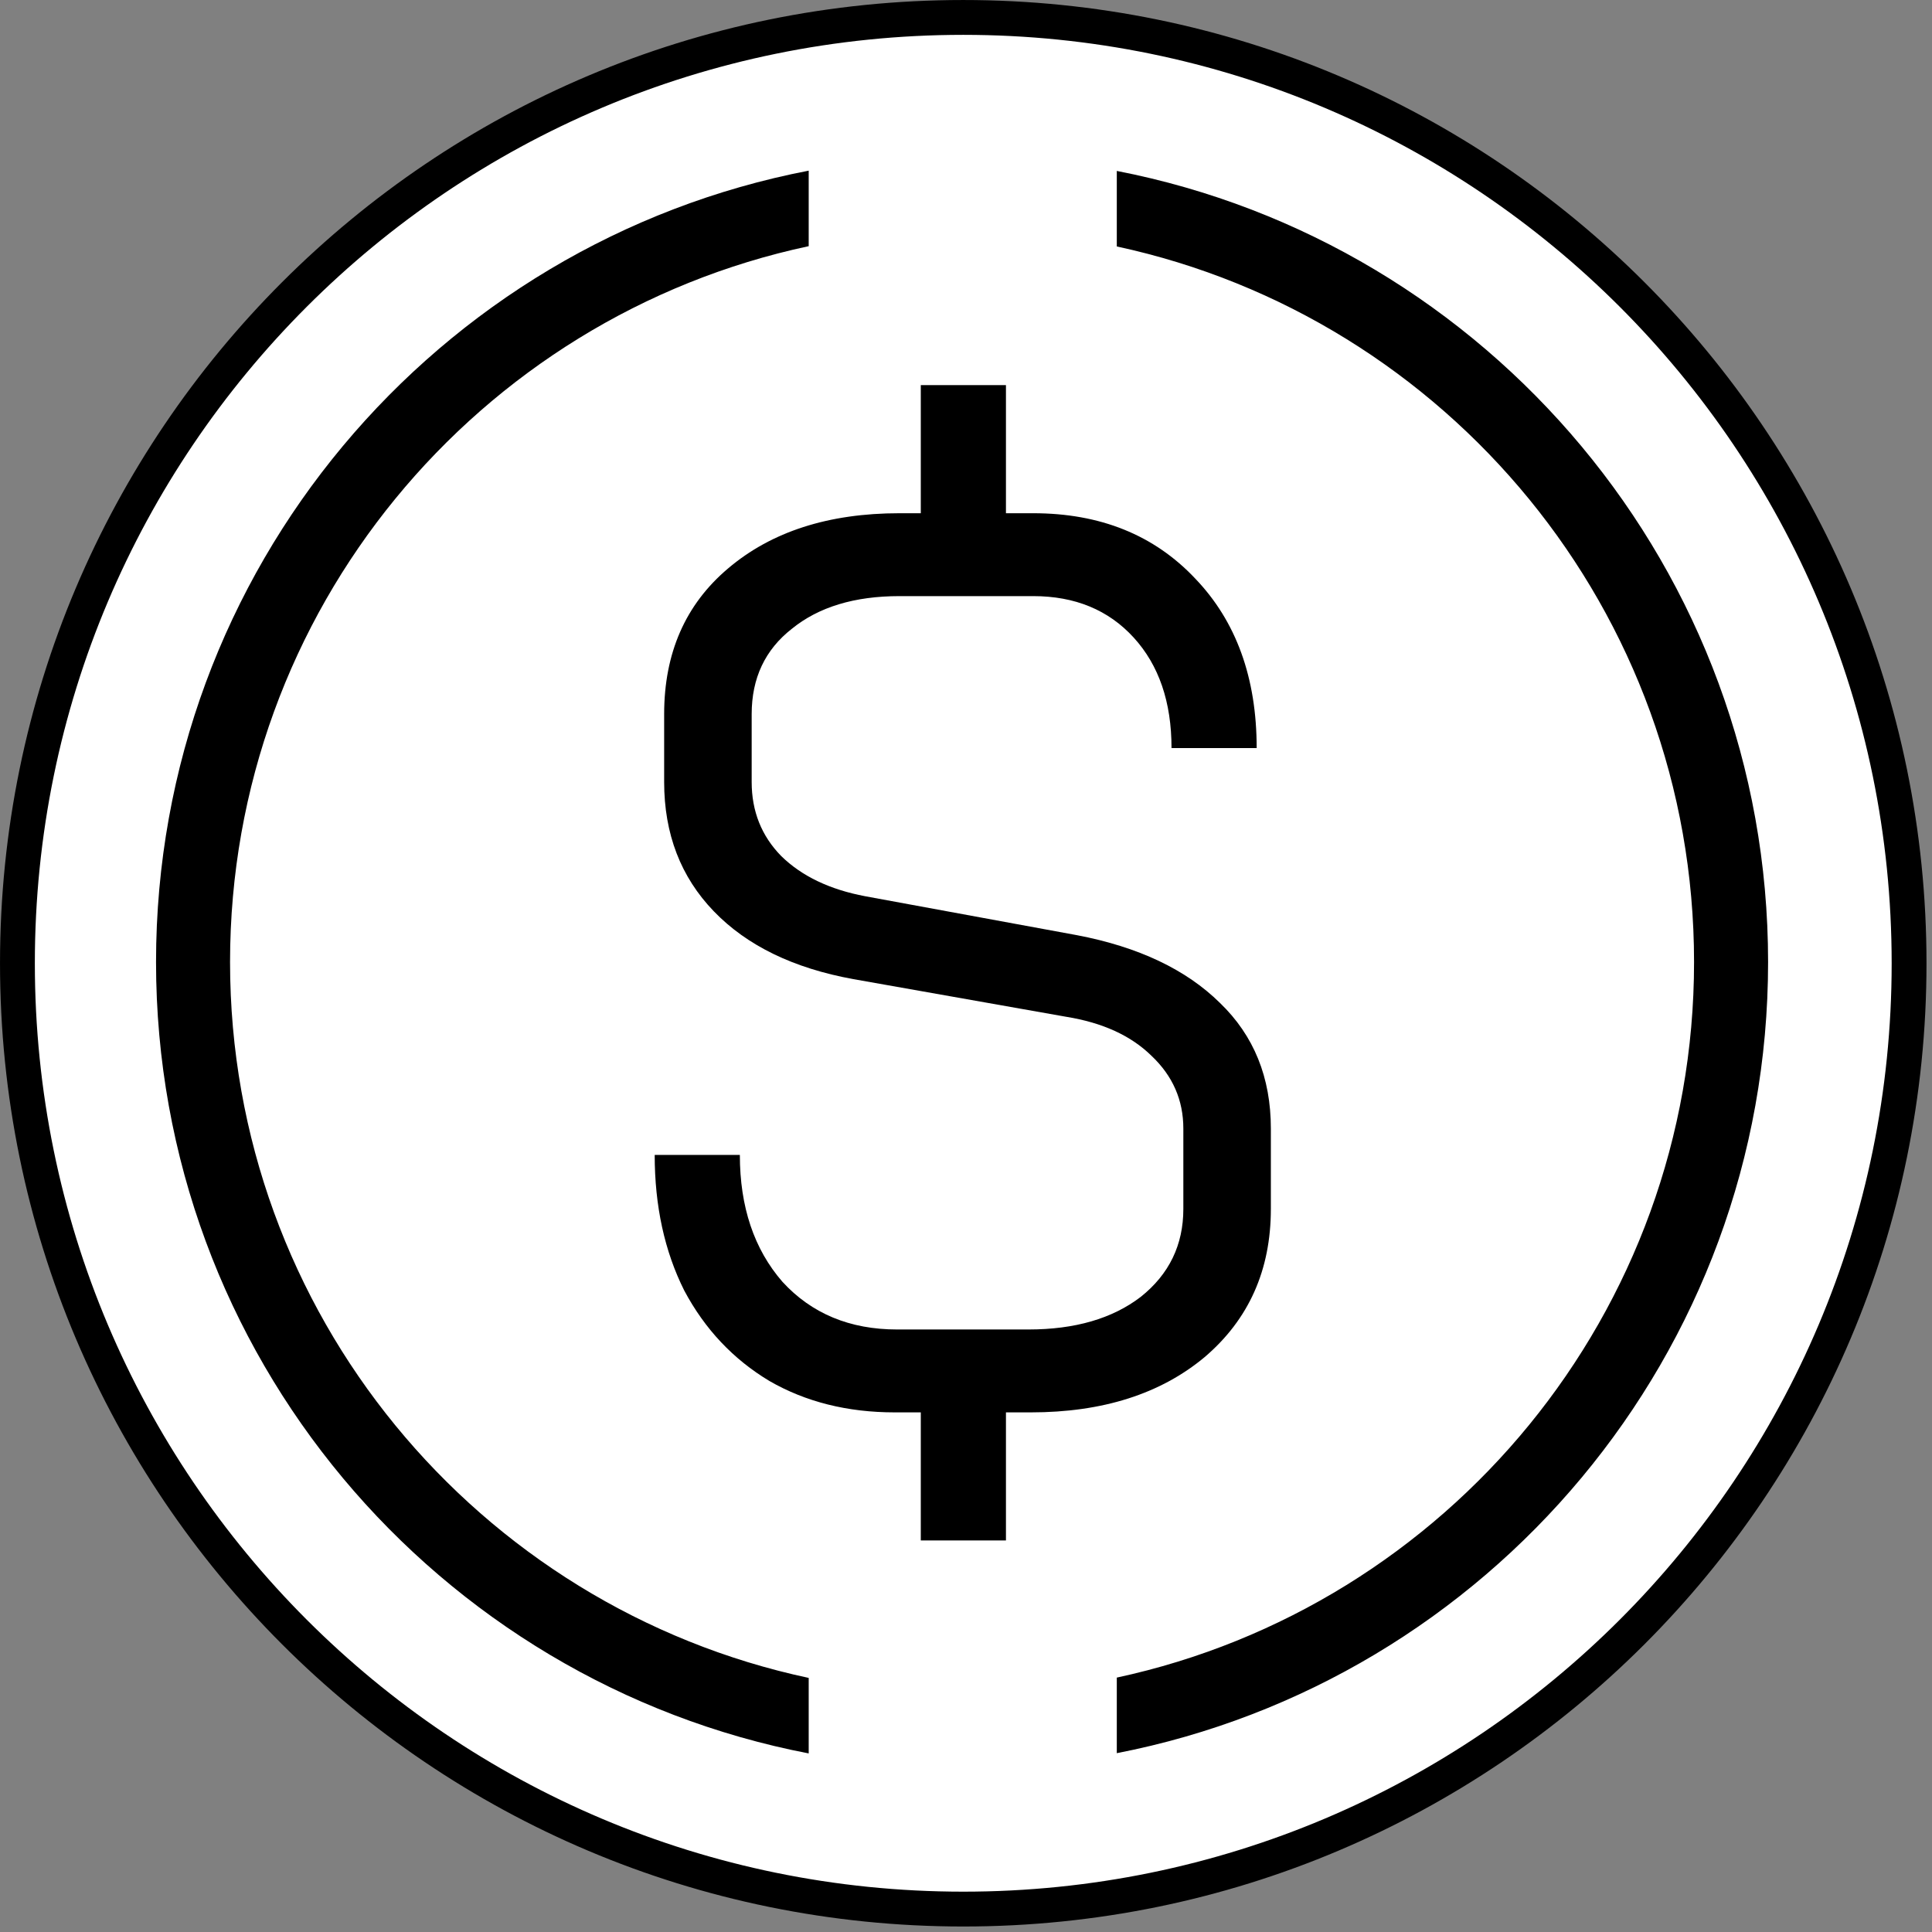
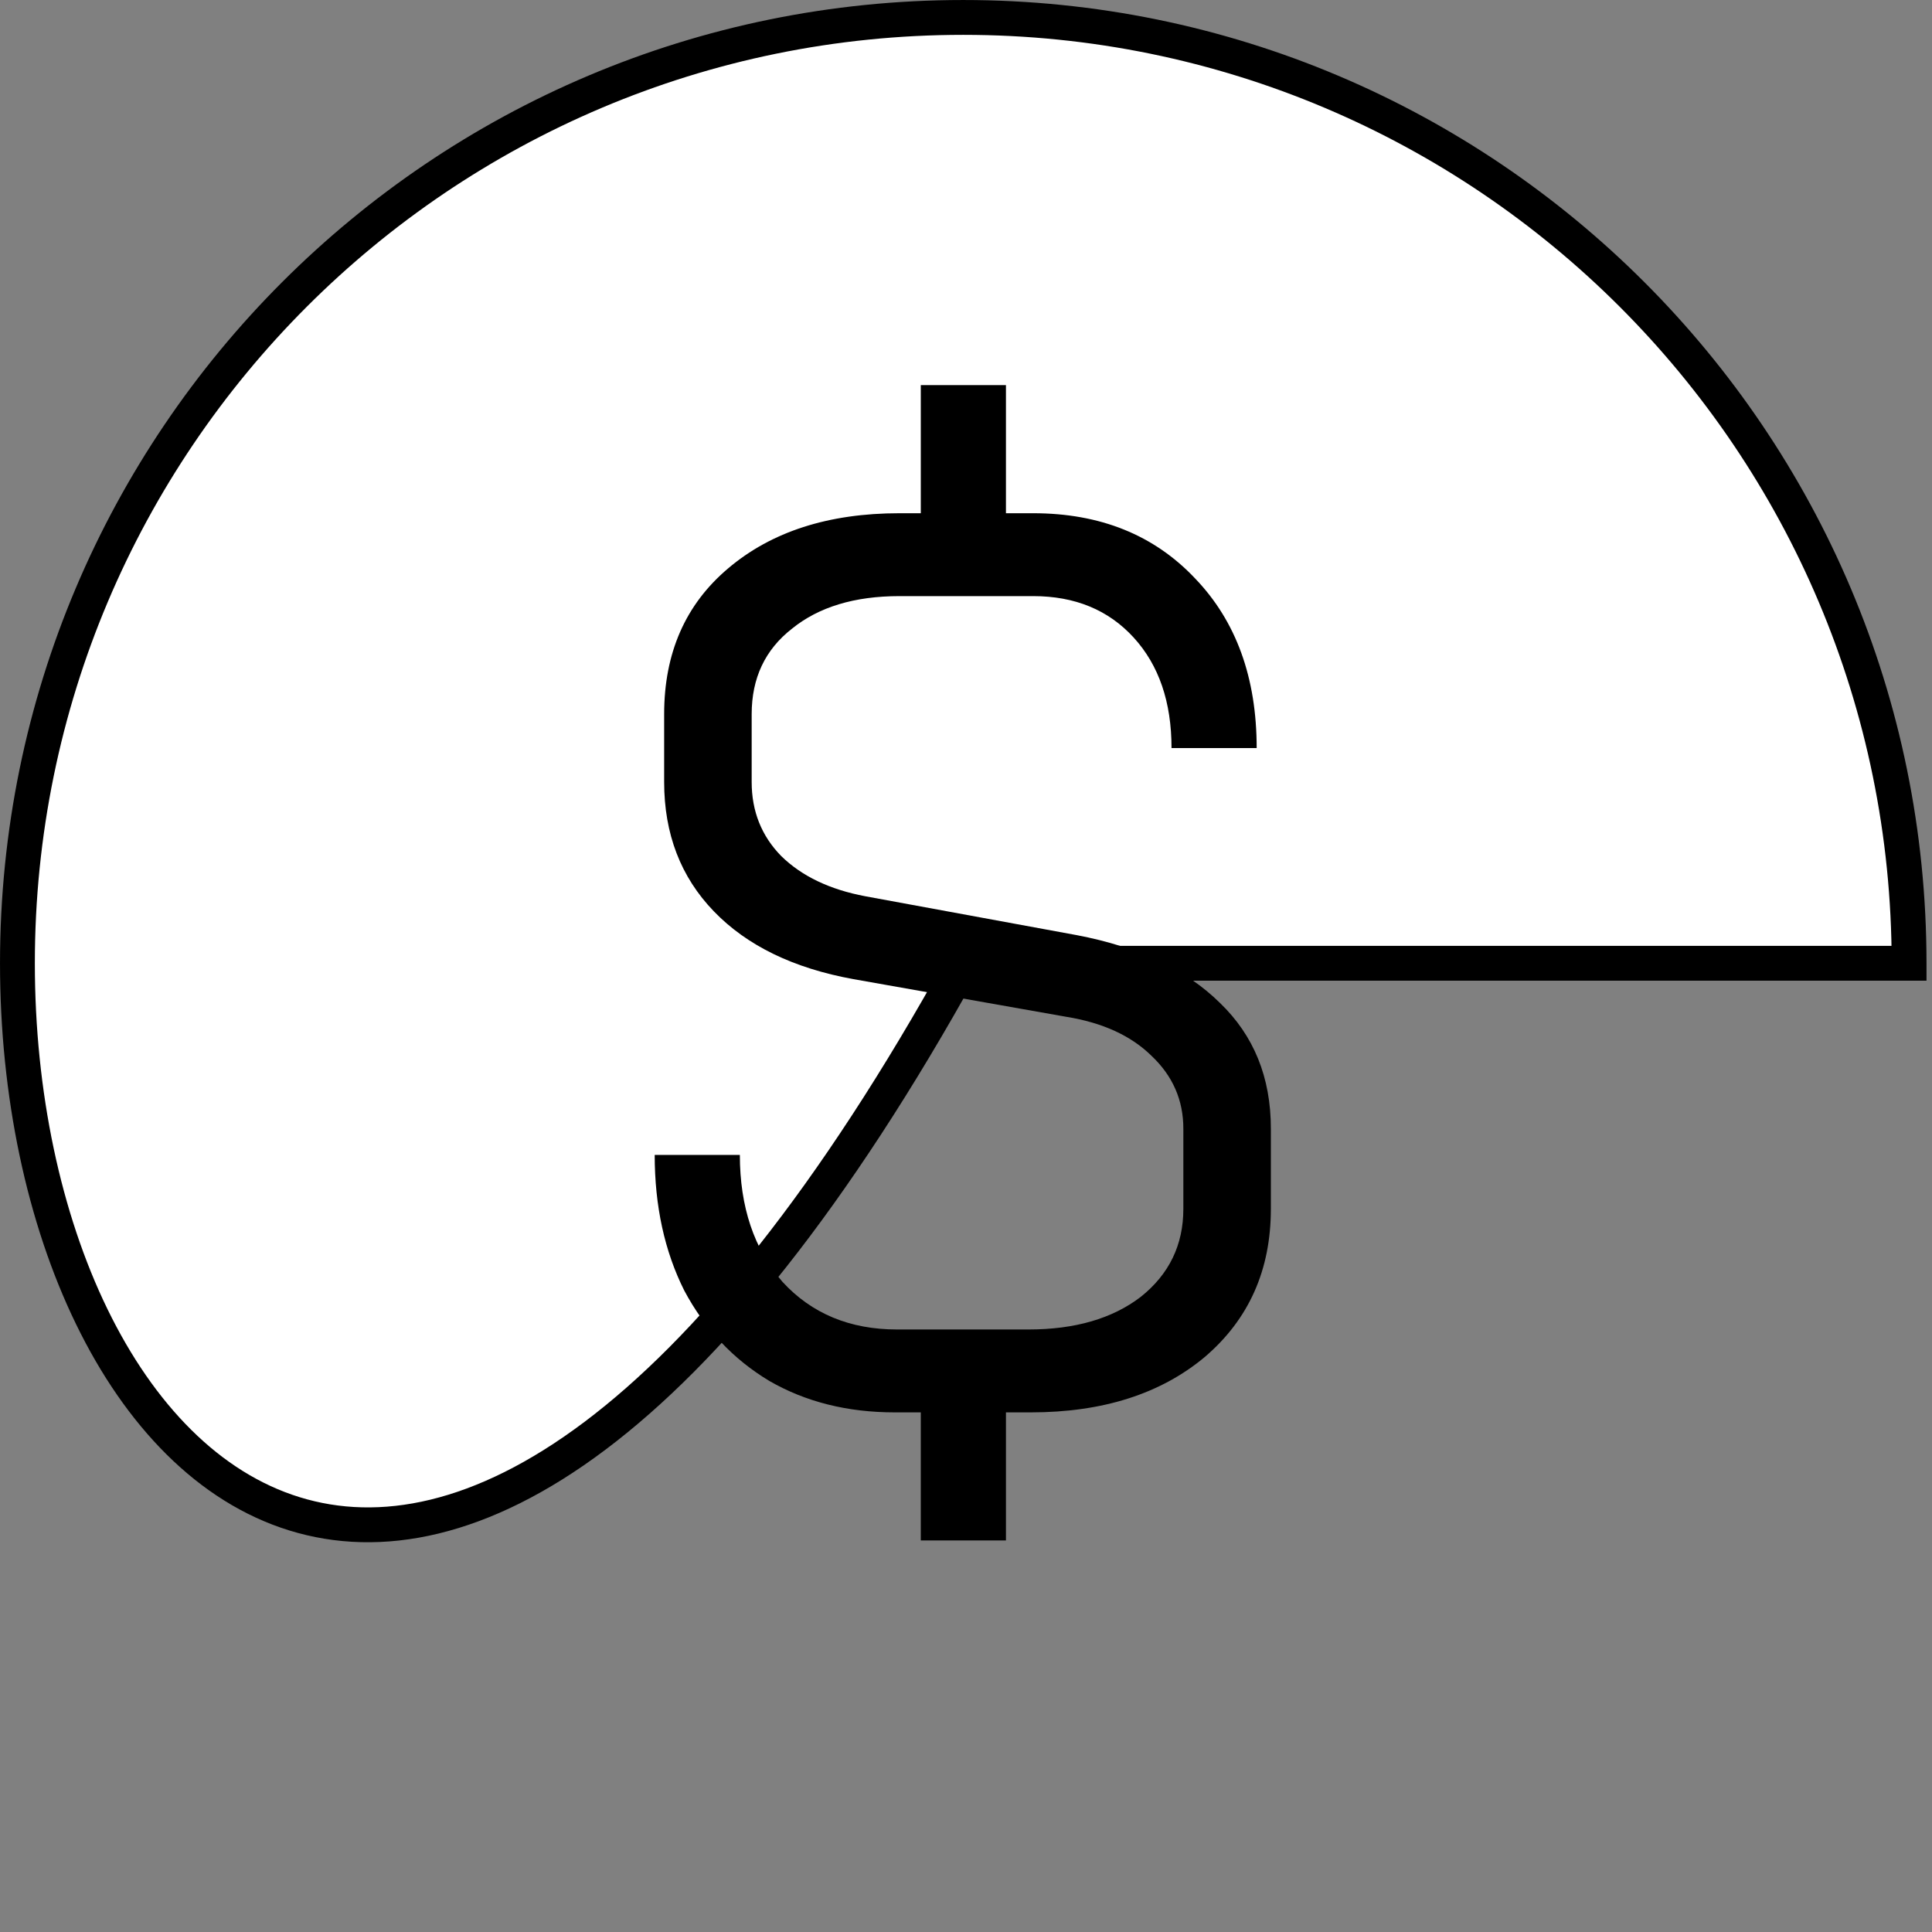
<svg xmlns="http://www.w3.org/2000/svg" width="93" height="93" viewBox="0 0 93 93" fill="none">
  <rect x="0" y="0" width="93" height="93" fill="#808080" stroke="none" />
-   <path d="M46.366 0.839H46.368C71.512 0.839 91.896 21.222 91.897 46.366V46.368C91.897 71.513 71.513 91.897 46.368 91.897H46.366C21.222 91.896 0.839 71.512 0.839 46.368V46.366C0.839 21.222 21.222 0.839 46.366 0.839Z" fill="white" stroke="black" stroke-width="1.677" />
-   <path d="M38.928 11.85C23.012 15.243 11.074 29.381 11.074 46.31C11.074 63.238 23.012 77.375 38.928 80.769V84.404C21.031 80.956 7.511 65.213 7.511 46.31C7.511 27.406 21.031 11.663 38.928 8.215V11.85ZM53.759 8.228C71.624 11.701 85.11 27.429 85.11 46.31C85.11 65.19 71.624 80.918 53.759 84.392V80.754C69.642 77.335 81.546 63.214 81.546 46.31C81.546 29.405 69.642 15.283 53.759 11.864V8.228Z" fill="black" />
+   <path d="M46.366 0.839H46.368C71.512 0.839 91.896 21.222 91.897 46.366V46.368H46.366C21.222 91.896 0.839 71.512 0.839 46.368V46.366C0.839 21.222 21.222 0.839 46.366 0.839Z" fill="white" stroke="black" stroke-width="1.677" />
  <path d="M51.839 45.016C54.799 45.58 57.095 46.668 58.727 48.28C60.359 49.852 61.175 51.867 61.175 54.325V58.194C61.175 61.136 60.113 63.514 57.987 65.327C55.862 67.1 53.072 67.987 49.618 67.987H48.423V74.153H44.324V67.987H43.072C40.794 67.987 38.783 67.483 37.037 66.476C35.291 65.428 33.925 63.977 32.938 62.123C31.989 60.229 31.515 58.053 31.515 55.595H35.614C35.614 58.093 36.297 60.129 37.663 61.7C39.067 63.232 40.908 63.997 43.185 63.997H49.505C51.744 63.997 53.547 63.473 54.913 62.426C56.279 61.337 56.962 59.927 56.962 58.194V54.325C56.962 52.955 56.45 51.786 55.425 50.819C54.439 49.852 53.072 49.227 51.326 48.945L41.079 47.132C38.194 46.608 35.955 45.52 34.361 43.867C32.767 42.215 31.97 40.14 31.97 37.641V34.377C31.97 31.435 32.995 29.098 35.044 27.365C37.132 25.591 39.883 24.705 43.299 24.705H44.324V18.539H48.423V24.705H49.732C52.958 24.705 55.558 25.753 57.532 27.848C59.505 29.904 60.492 32.624 60.492 36.009H56.393C56.393 33.793 55.786 32.019 54.571 30.689C53.357 29.36 51.744 28.695 49.732 28.695H43.299C41.136 28.695 39.409 29.218 38.119 30.266C36.828 31.274 36.183 32.644 36.183 34.377V37.641C36.183 39.052 36.657 40.24 37.606 41.208C38.593 42.175 39.94 42.82 41.648 43.142L51.839 45.016Z" fill="black" />
</svg>